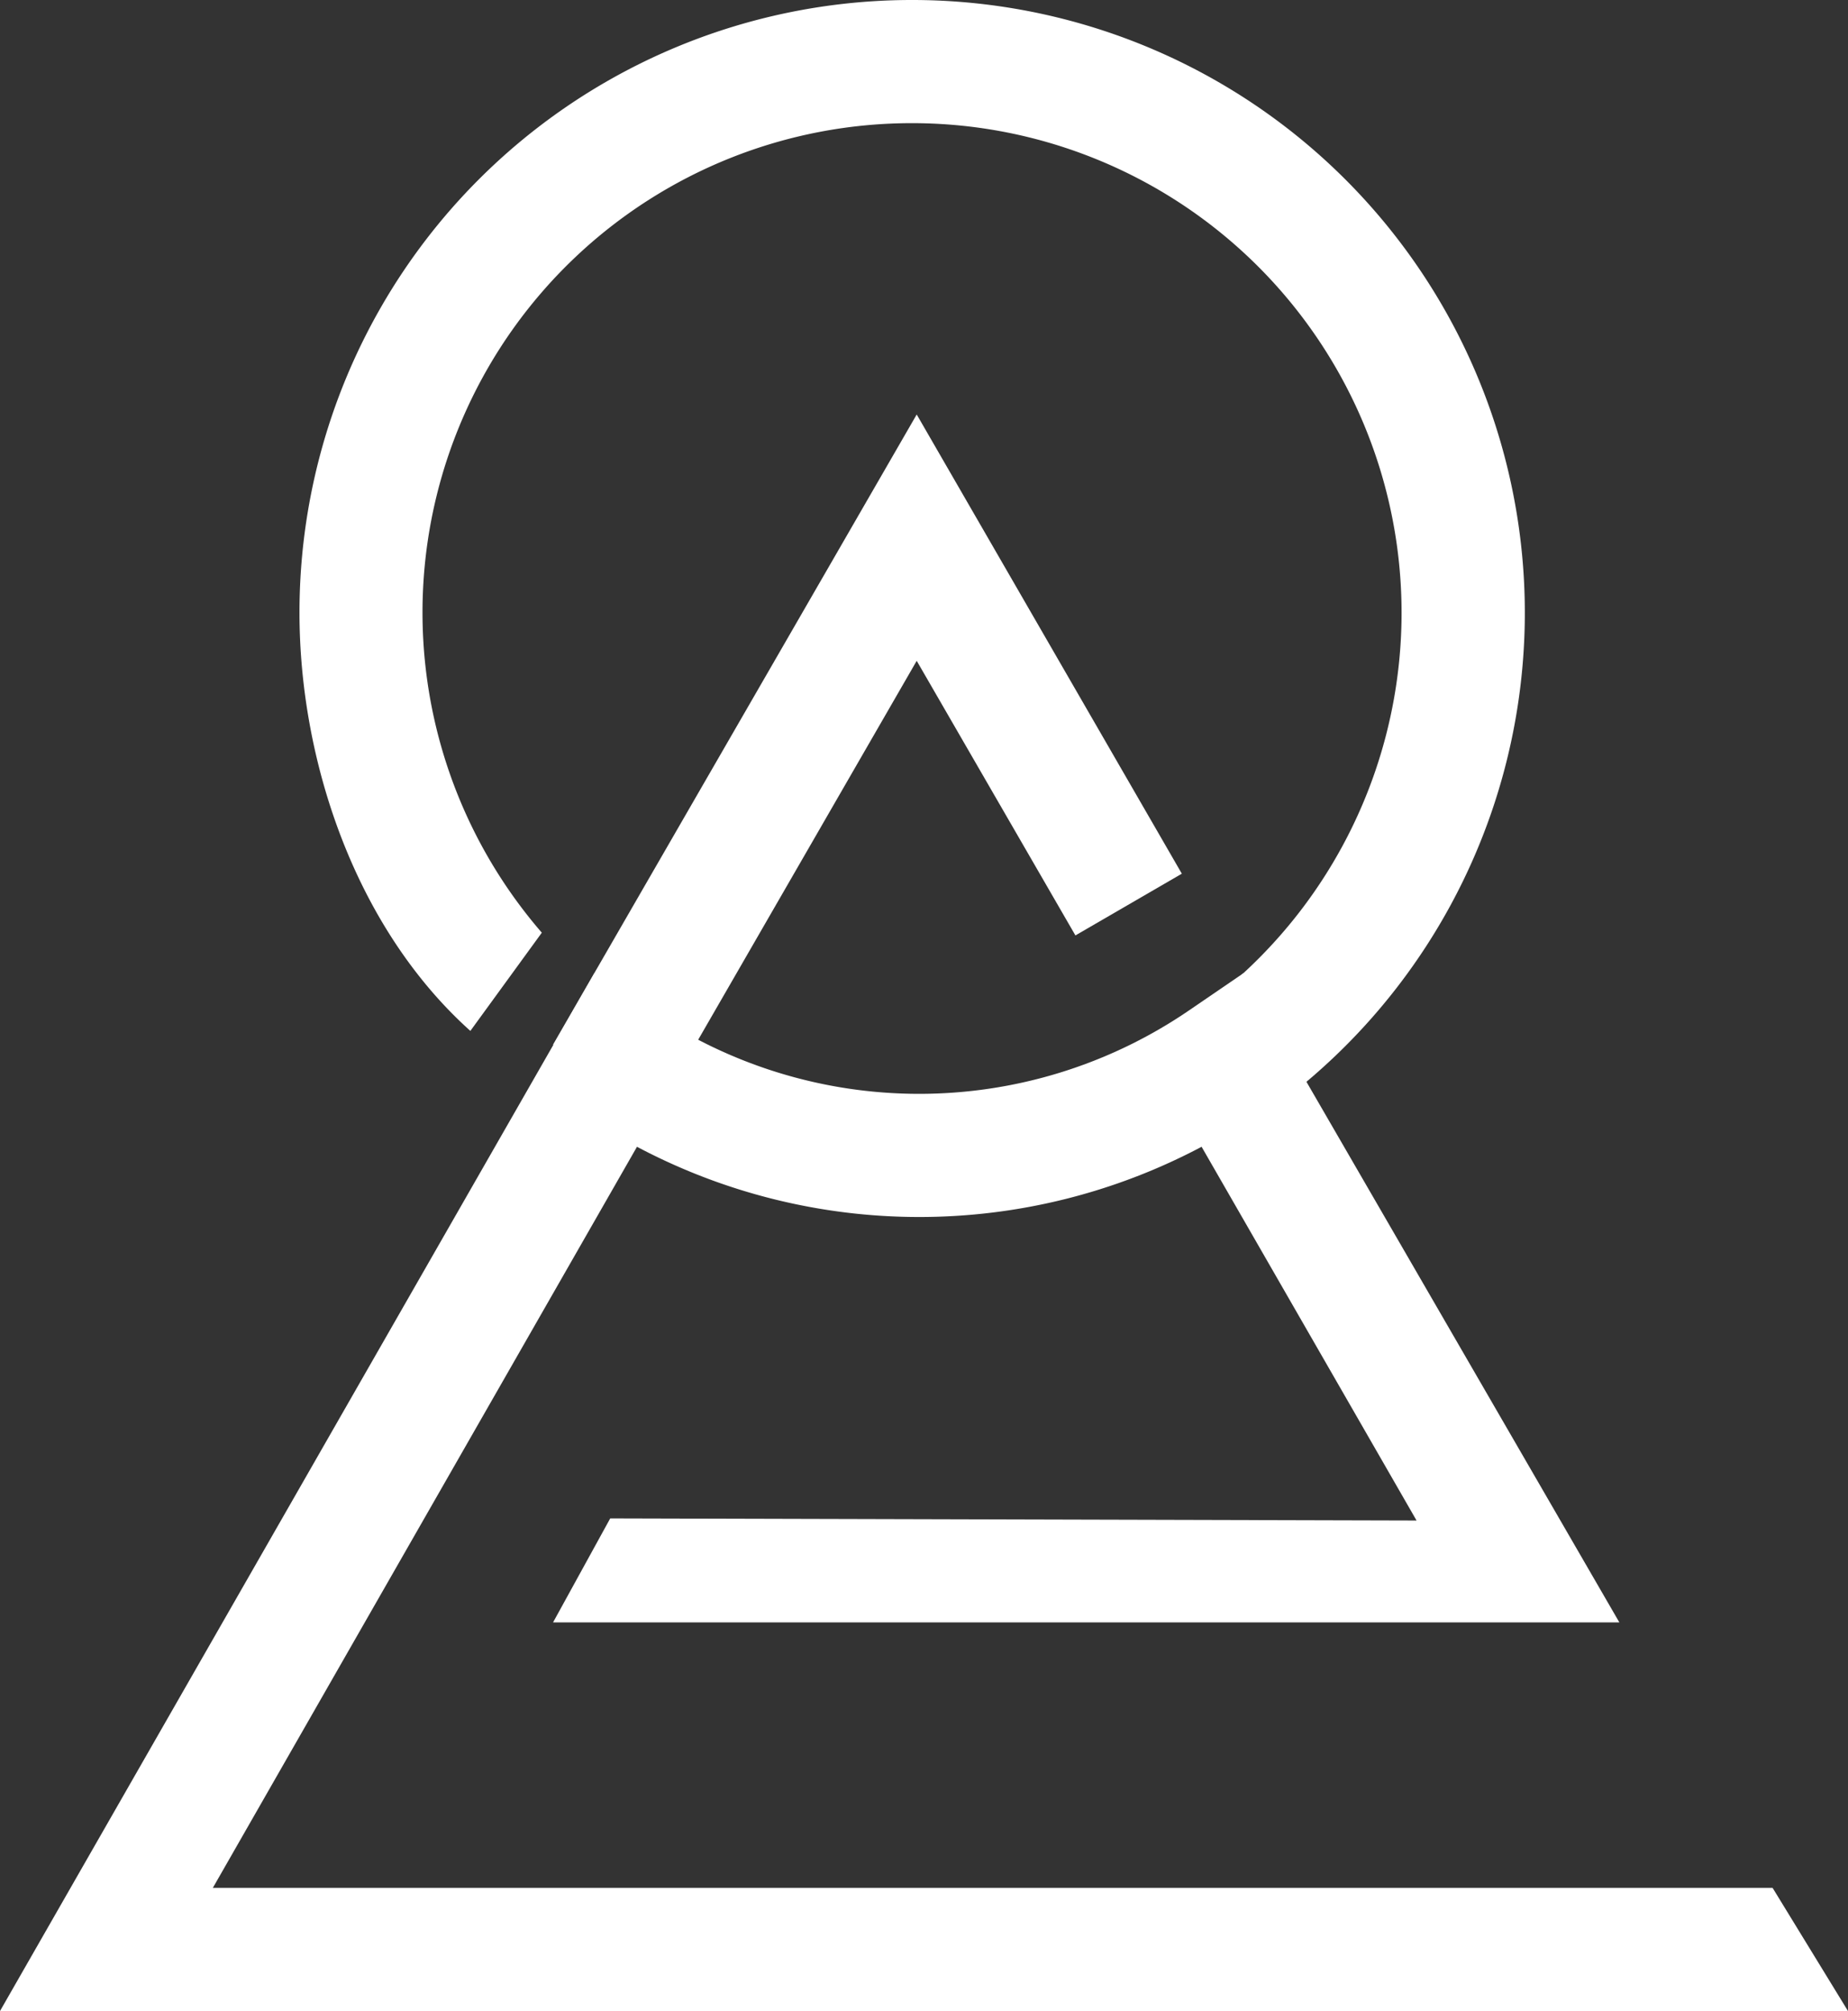
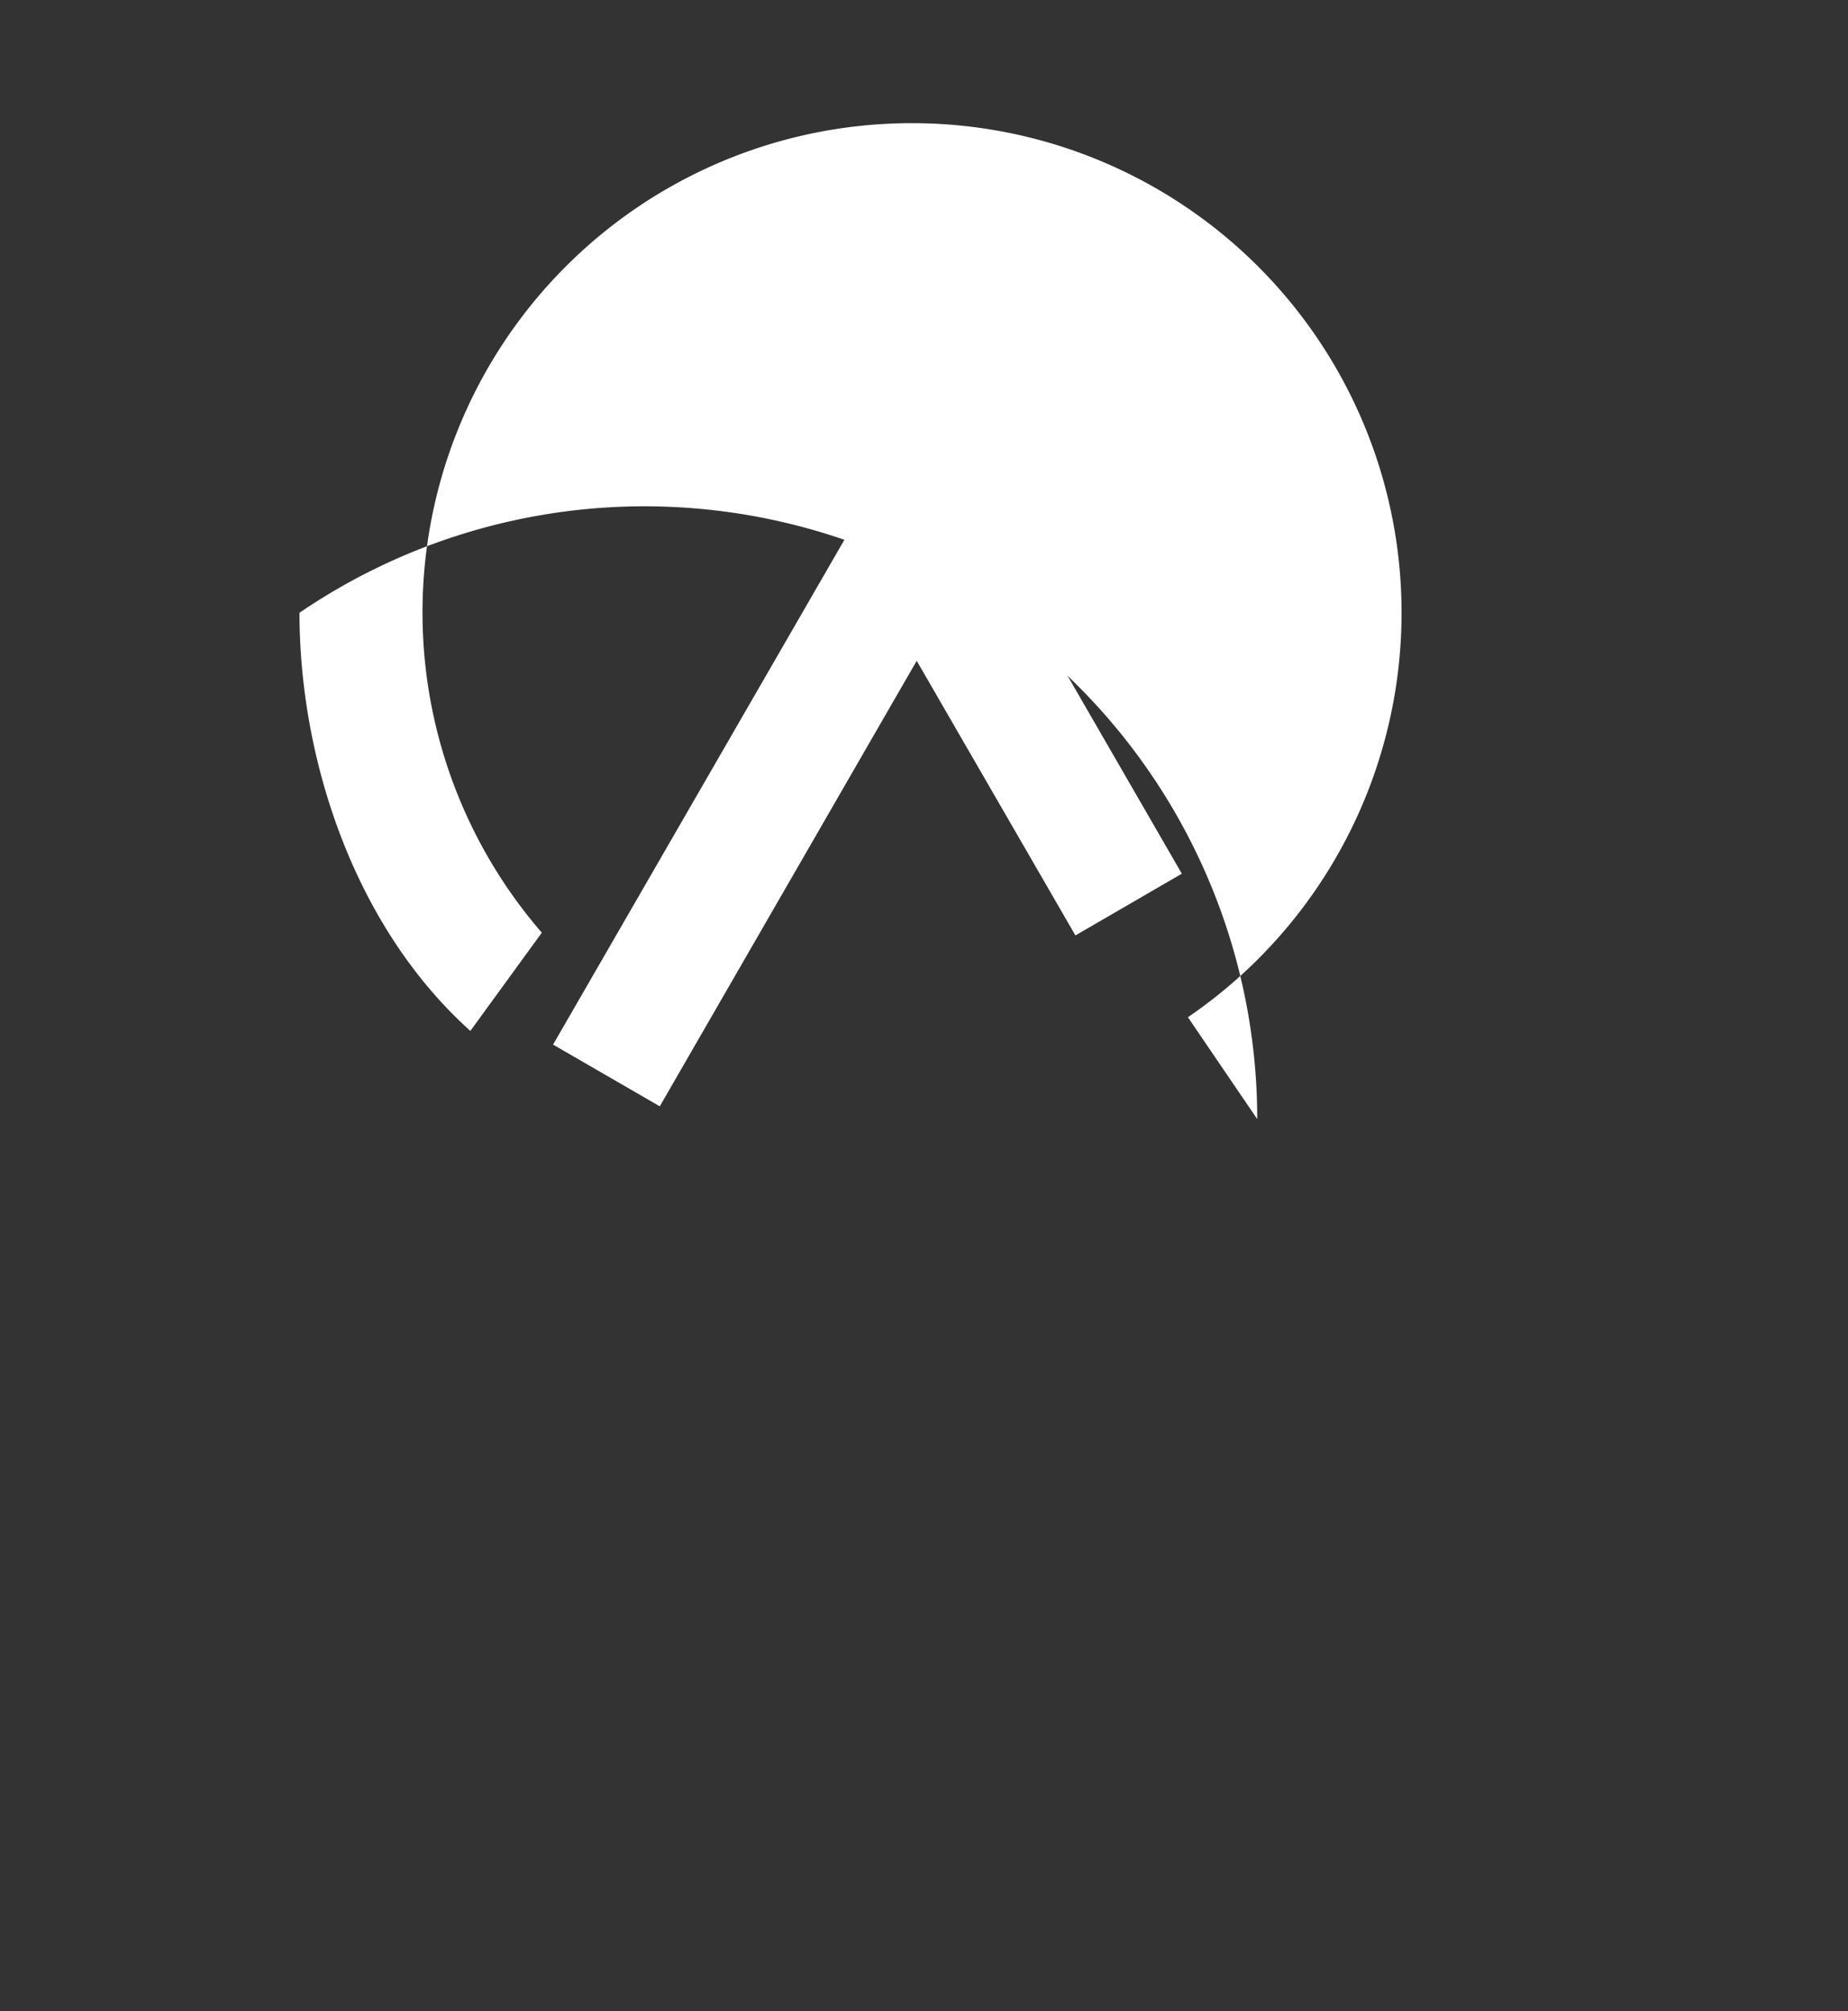
<svg xmlns="http://www.w3.org/2000/svg" viewBox="0 0 60.78 66.13">
  <rect x="0" y="0" width="60.78" height="66.13" fill="#333333" stroke="none" />
  <defs>
    <style>.cls-1{fill:#fff;}</style>
  </defs>
  <g id="Layer_2" data-name="Layer 2">
    <g id="Layer_1-2" data-name="Layer 1">
      <polygon class="cls-1" points="21.7 36.38 18.19 34.35 30.15 13.63 38.87 28.73 35.37 30.76 30.15 21.73 21.7 36.38" />
-       <path class="cls-1" d="M41.35,36.8l-2.28-3.35A16.1,16.1,0,0,0,30,4.05,16.09,16.09,0,0,0,17.82,30.67L15.47,33.9C11.67,30.49,9.85,25,9.85,20.15A20.14,20.14,0,0,1,30,0h0A20.15,20.15,0,0,1,41.35,36.8Z" />
-       <path class="cls-1" d="M60.78,66.13H0L19.55,32l1.81,1.23a15.73,15.73,0,0,0,17.74,0L40.9,32,53.26,53.35H18.19l1.88-3.42L46.59,50,39.52,37.71a19.82,19.82,0,0,1-18.57,0L7,62.08H58.3" />
+       <path class="cls-1" d="M41.35,36.8l-2.28-3.35A16.1,16.1,0,0,0,30,4.05,16.09,16.09,0,0,0,17.82,30.67L15.47,33.9C11.67,30.49,9.85,25,9.85,20.15h0A20.15,20.15,0,0,1,41.35,36.8Z" />
    </g>
  </g>
</svg>